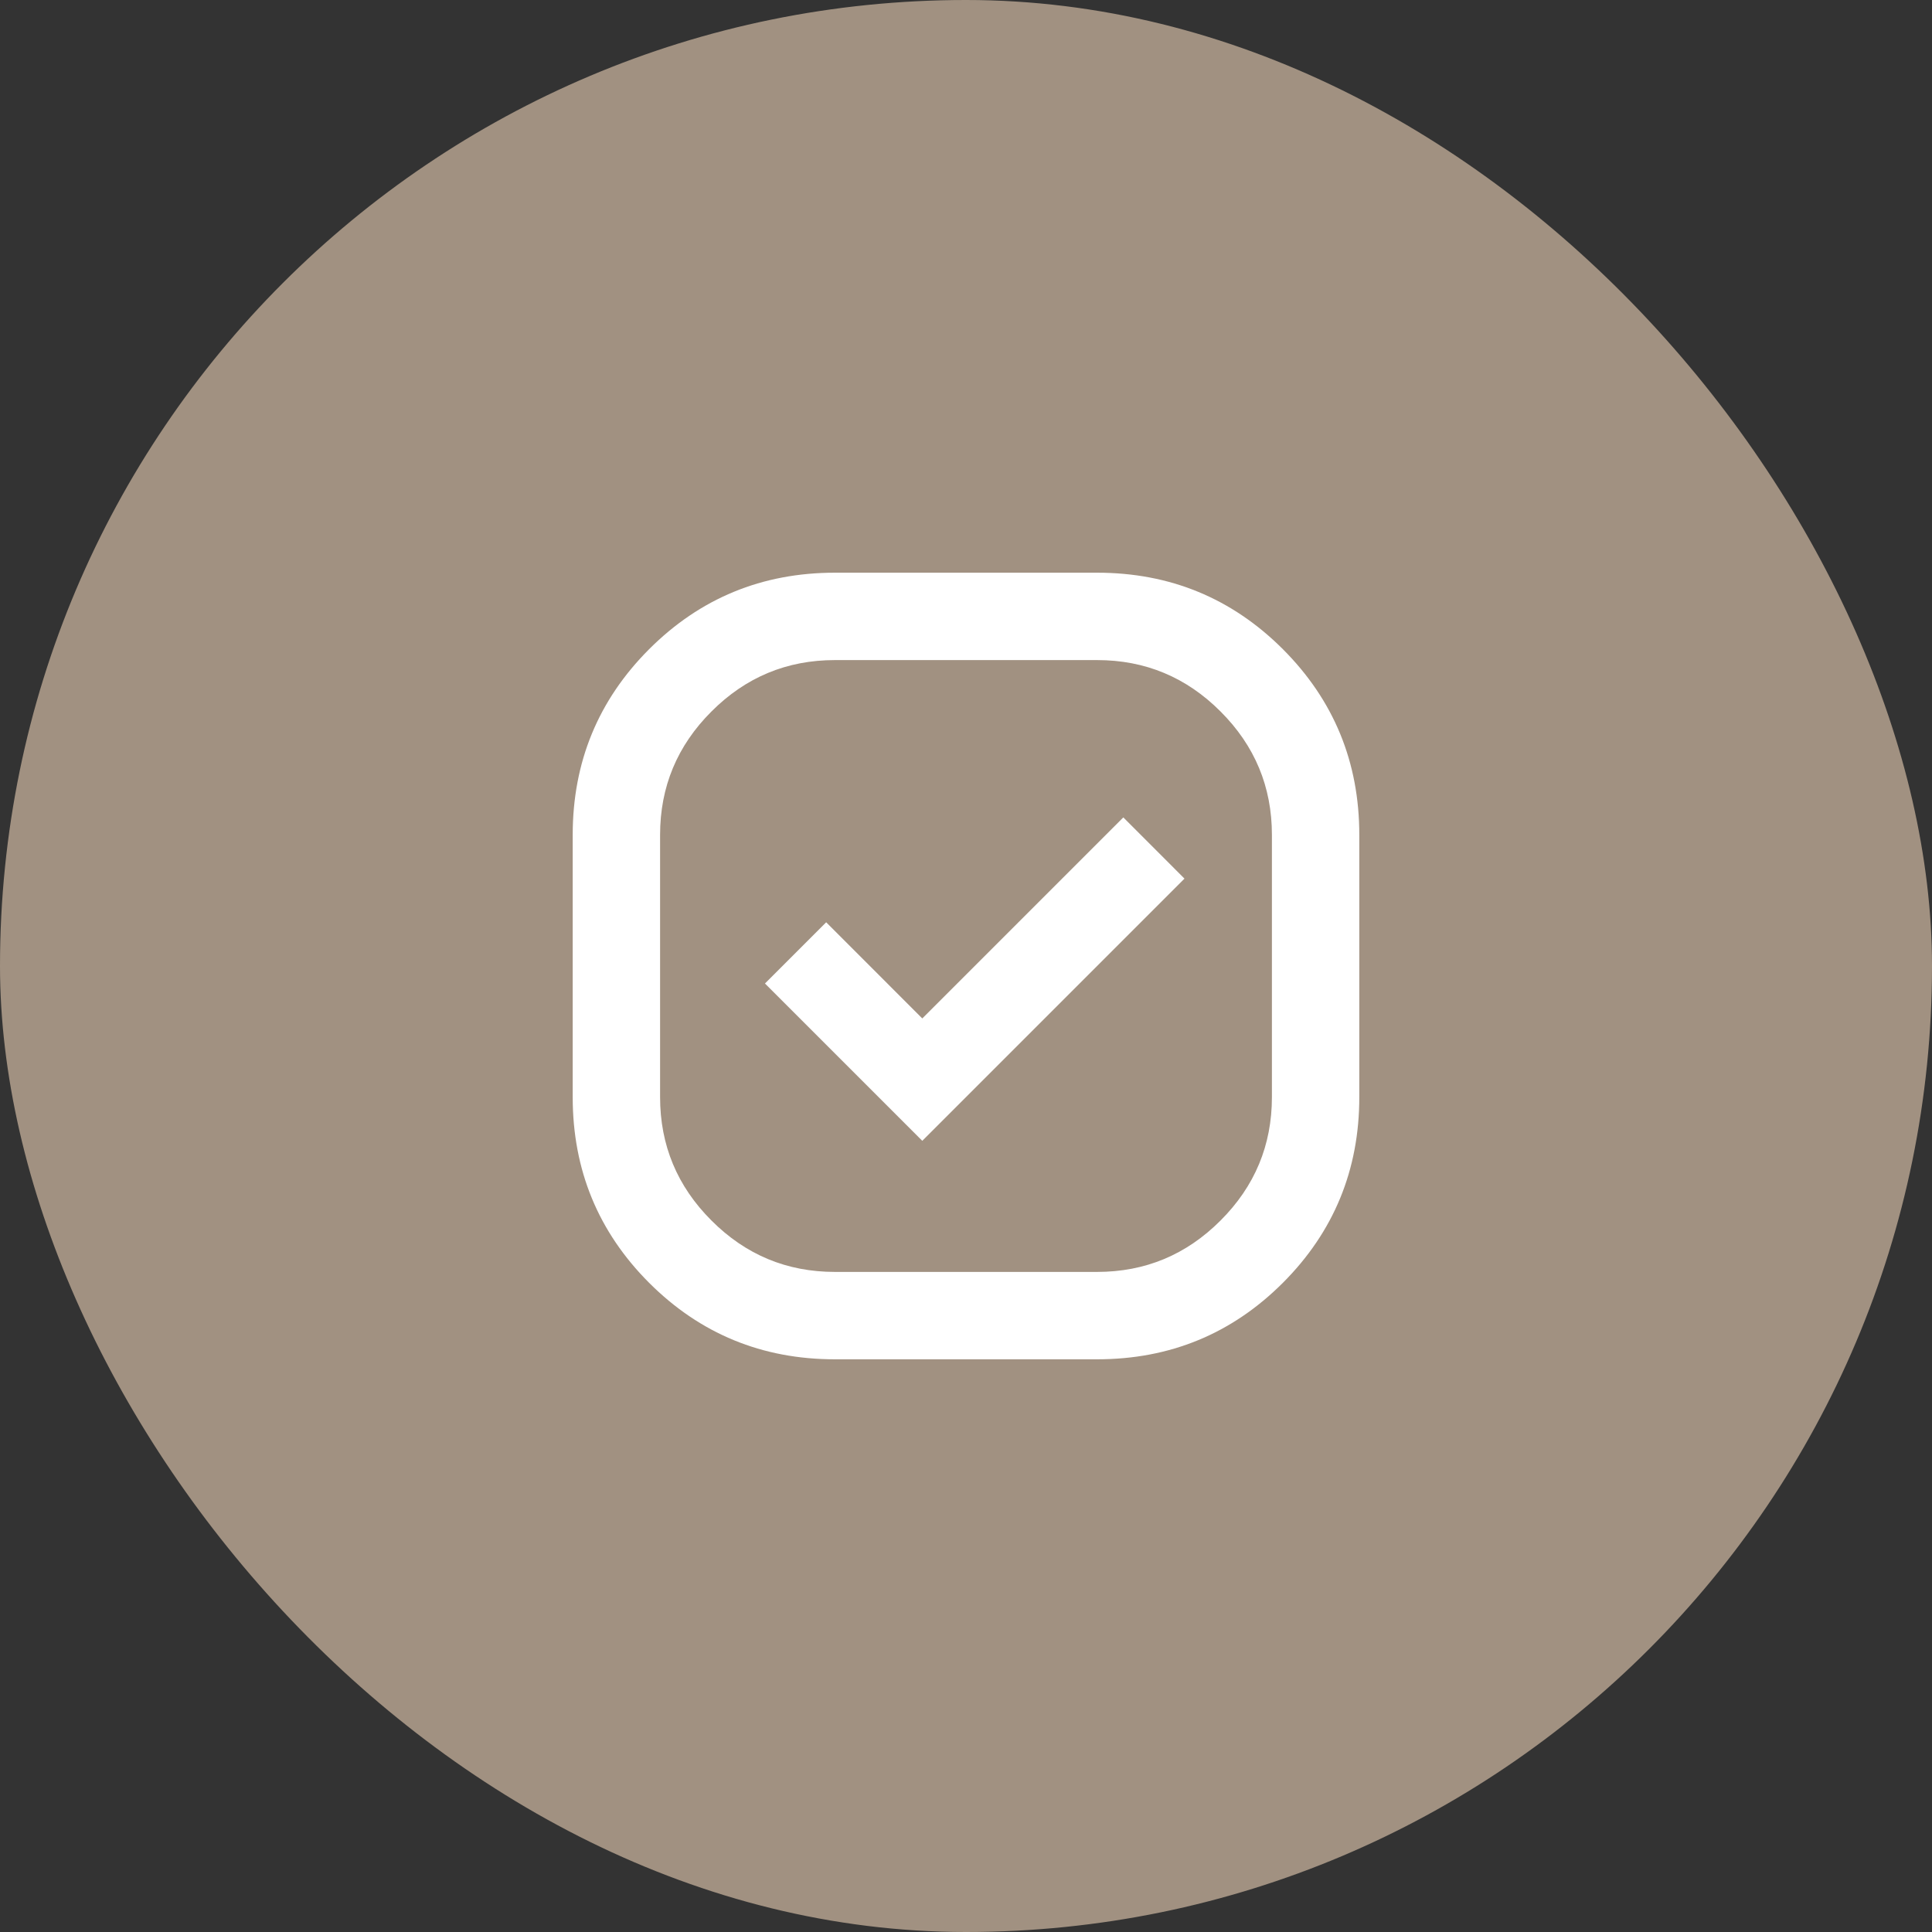
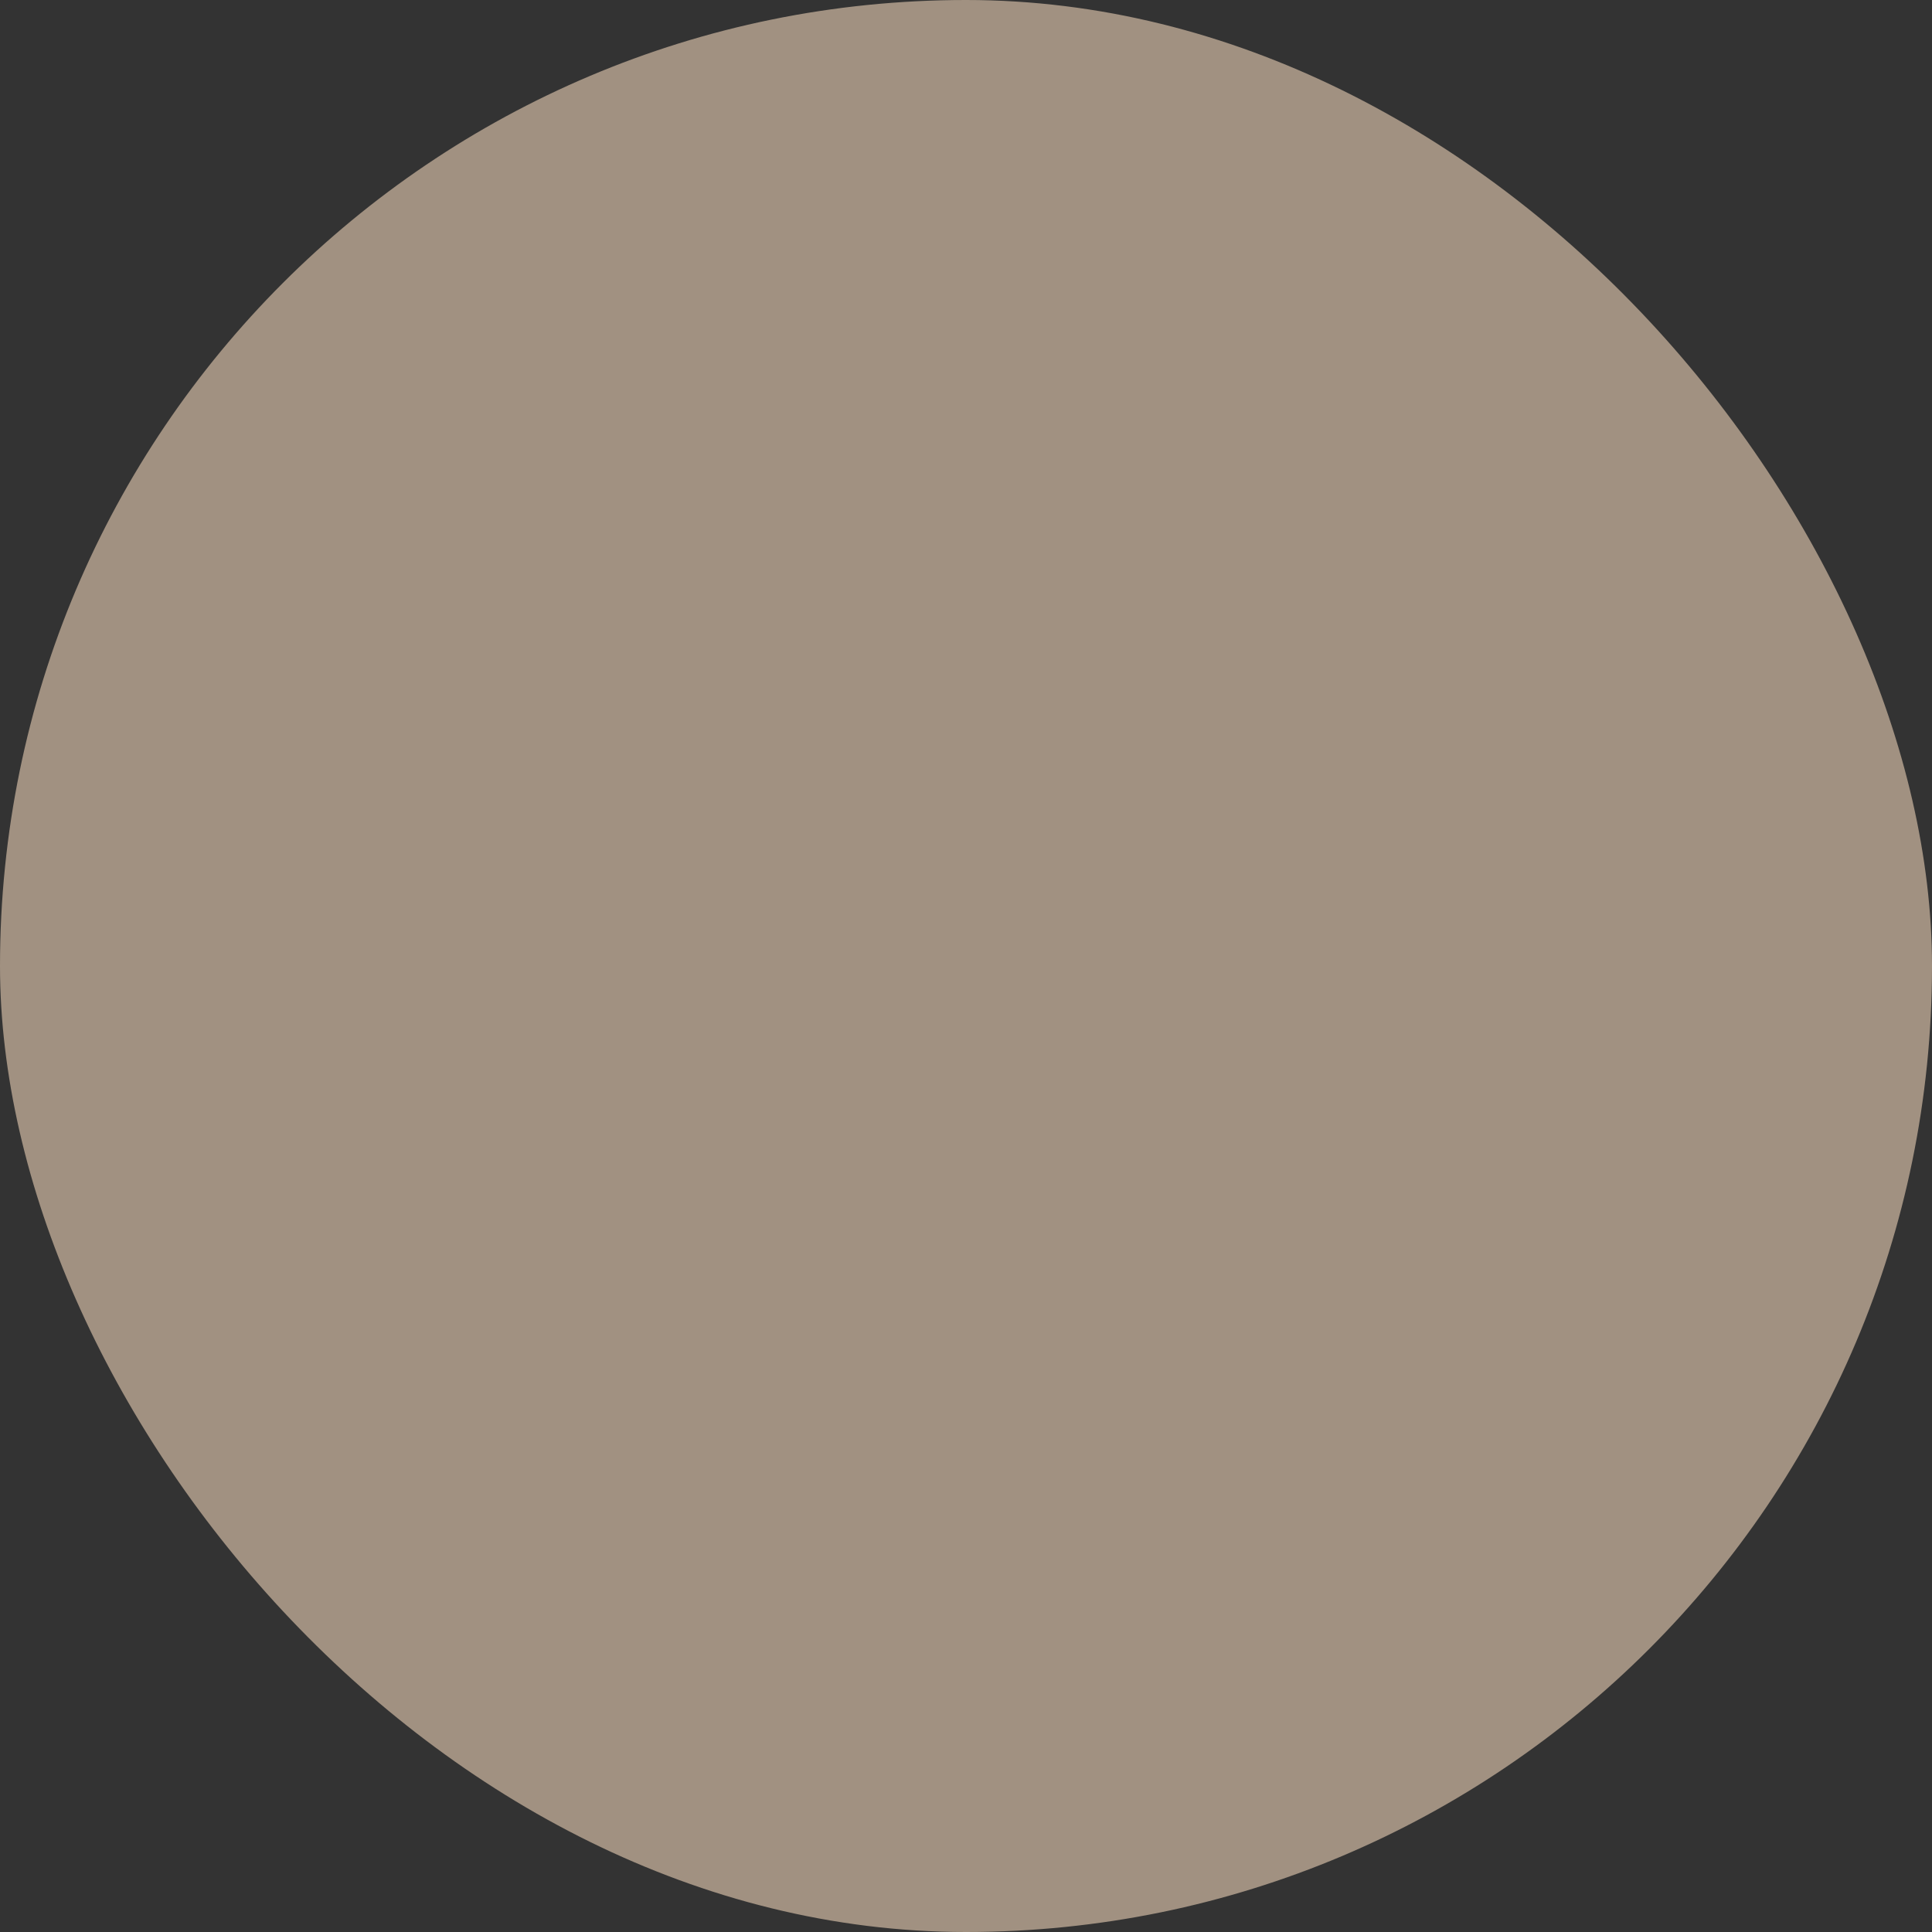
<svg xmlns="http://www.w3.org/2000/svg" width="35" height="35" viewBox="0 0 35 35" fill="none">
  <rect x="0" y="0" width="35" height="35" fill="#333333" stroke="none" />
  <rect width="35" height="35" rx="17.5" fill="#A19181" />
  <mask id="mask0_188_666" style="mask-type:alpha" maskUnits="userSpaceOnUse" x="8" y="8" width="19" height="19">
    <rect x="8" y="8" width="19" height="19" fill="#D9D9D9" />
  </mask>
  <g mask="url(#mask0_188_666)">
-     <path d="M15.125 24.625C13.806 24.625 12.684 24.163 11.76 23.24C10.837 22.316 10.375 21.194 10.375 19.875V15.125C10.375 13.806 10.837 12.684 11.76 11.76C12.684 10.837 13.806 10.375 15.125 10.375H19.875C21.194 10.375 22.316 10.837 23.24 11.76C24.163 12.684 24.625 13.806 24.625 15.125V19.875C24.625 21.194 24.163 22.316 23.24 23.24C22.316 24.163 21.194 24.625 19.875 24.625H15.125ZM16.708 20.667L21.458 15.917L20.35 14.808L16.708 18.45L14.967 16.708L13.858 17.817L16.708 20.667ZM15.125 23.042H19.875C20.746 23.042 21.491 22.732 22.111 22.111C22.732 21.491 23.042 20.746 23.042 19.875V15.125C23.042 14.254 22.732 13.509 22.111 12.889C21.491 12.268 20.746 11.958 19.875 11.958H15.125C14.254 11.958 13.509 12.268 12.889 12.889C12.268 13.509 11.958 14.254 11.958 15.125V19.875C11.958 20.746 12.268 21.491 12.889 22.111C13.509 22.732 14.254 23.042 15.125 23.042Z" fill="white" />
-   </g>
+     </g>
</svg>